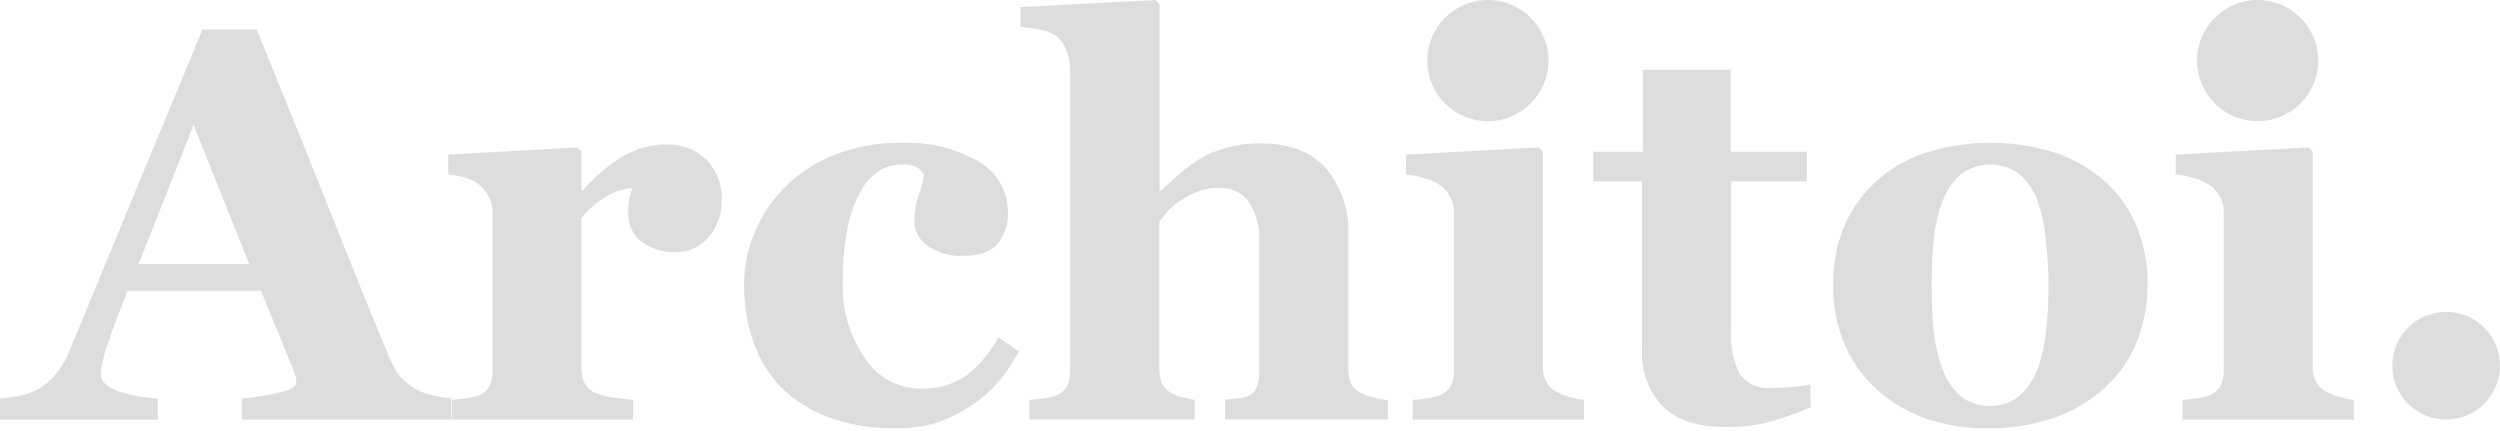
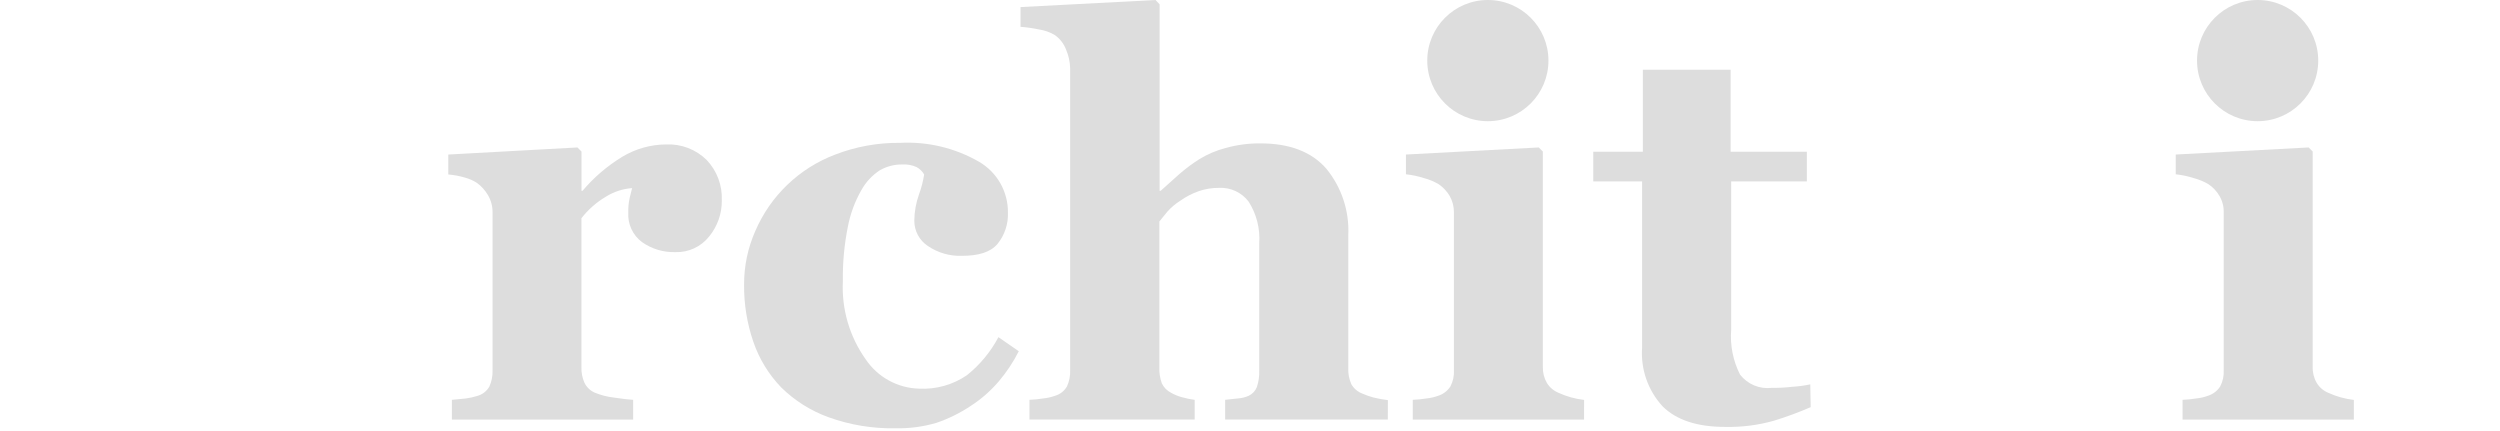
<svg xmlns="http://www.w3.org/2000/svg" width="261" height="45" viewBox="0 0 261 45" fill="none">
-   <path d="M47.116 43.804H25.243V41.604C26.463 41.503 27.675 41.315 28.869 41.044C30.245 40.755 30.932 40.39 30.932 39.957C30.933 39.517 30.837 39.082 30.652 38.683L27.252 30.362H13.322C12.999 31.135 12.651 32.062 12.261 33.079C11.871 34.096 11.548 35.04 11.268 35.856C10.996 36.603 10.783 37.369 10.631 38.149C10.58 38.475 10.547 38.804 10.531 39.134C10.531 39.734 10.99 40.255 11.907 40.679C13.372 41.223 14.914 41.535 16.475 41.604V43.812H0V41.605C0.708 41.556 1.412 41.456 2.106 41.305C2.759 41.192 3.388 40.968 3.965 40.643C4.718 40.202 5.382 39.626 5.926 38.943C6.494 38.238 6.947 37.447 7.268 36.6L13.848 20.663C16.048 15.342 18.479 9.481 21.142 3.078H26.8C30.502 12.175 33.397 19.355 35.486 24.619C37.575 29.883 39.357 34.261 40.832 37.752C41.072 38.307 41.386 38.827 41.766 39.297C42.226 39.823 42.772 40.268 43.38 40.612C43.958 40.927 44.579 41.155 45.223 41.291C45.846 41.435 46.478 41.529 47.116 41.571V43.804ZM26.016 27.561L20.208 13.052L14.477 27.561H26.016Z" fill="#DDDDDD" />
  <path d="M75.358 20.913C75.376 22.29 74.906 23.628 74.033 24.691C73.615 25.219 73.08 25.642 72.469 25.925C71.859 26.208 71.19 26.344 70.518 26.321C69.272 26.361 68.047 25.994 67.028 25.277C66.553 24.924 66.173 24.458 65.922 23.921C65.672 23.385 65.559 22.794 65.593 22.203C65.577 21.687 65.625 21.171 65.737 20.666C65.83 20.301 65.915 19.966 65.992 19.639C65.017 19.709 64.075 20.018 63.249 20.539C62.266 21.12 61.402 21.88 60.702 22.781V38.321C60.682 38.884 60.79 39.444 61.016 39.96C61.236 40.41 61.605 40.77 62.06 40.979C62.706 41.248 63.386 41.425 64.081 41.505C65.015 41.641 65.694 41.726 66.102 41.743V43.806H47.177V41.741L48.603 41.605C49.021 41.553 49.433 41.462 49.834 41.333C50.359 41.189 50.807 40.844 51.082 40.374C51.325 39.842 51.442 39.26 51.422 38.674V22.187C51.432 21.552 51.268 20.927 50.947 20.378C50.652 19.873 50.256 19.433 49.783 19.088C49.387 18.837 48.955 18.648 48.501 18.528C47.946 18.368 47.376 18.263 46.801 18.214V16.134L60.283 15.394L60.708 15.819V19.919H60.818C61.998 18.52 63.398 17.321 64.962 16.37C66.344 15.536 67.925 15.09 69.539 15.079C70.321 15.043 71.101 15.169 71.832 15.45C72.563 15.73 73.227 16.159 73.784 16.709C74.313 17.269 74.725 17.929 74.995 18.65C75.265 19.372 75.387 20.14 75.355 20.909L75.358 20.913Z" fill="#DDDDDD" />
  <path d="M93.466 44.713C91.101 44.755 88.747 44.367 86.52 43.567C84.658 42.898 82.963 41.831 81.553 40.442C80.244 39.081 79.25 37.45 78.641 35.662C77.988 33.749 77.664 31.739 77.682 29.718C77.674 27.79 78.073 25.881 78.854 24.118C79.636 22.299 80.775 20.655 82.204 19.286C83.634 17.916 85.325 16.848 87.175 16.145C89.341 15.306 91.646 14.888 93.968 14.914C96.846 14.763 99.706 15.447 102.204 16.884C103.133 17.421 103.903 18.196 104.434 19.128C104.965 20.061 105.239 21.118 105.227 22.191C105.275 23.379 104.889 24.544 104.14 25.468C103.418 26.317 102.187 26.708 100.429 26.708C99.168 26.754 97.925 26.397 96.88 25.689C96.439 25.401 96.077 25.007 95.828 24.542C95.578 24.078 95.45 23.558 95.454 23.031C95.465 22.096 95.631 21.169 95.946 20.288C96.192 19.617 96.371 18.923 96.481 18.216C96.295 17.89 96.021 17.623 95.691 17.443C95.221 17.231 94.706 17.138 94.191 17.171C93.38 17.161 92.58 17.366 91.873 17.765C91.058 18.292 90.387 19.014 89.92 19.865C89.248 21.041 88.775 22.321 88.52 23.652C88.141 25.532 87.965 27.448 87.994 29.366C87.854 32.263 88.688 35.124 90.363 37.492C90.98 38.416 91.809 39.178 92.781 39.714C93.753 40.251 94.84 40.546 95.95 40.574C97.723 40.668 99.478 40.176 100.943 39.174C102.301 38.088 103.422 36.736 104.237 35.2L106.36 36.669C105.788 37.802 105.084 38.862 104.26 39.828C103.418 40.813 102.437 41.671 101.348 42.375C100.231 43.121 99.02 43.718 97.748 44.15C96.359 44.556 94.916 44.745 93.469 44.71L93.466 44.713Z" fill="#DDDDDD" />
  <path d="M144.888 43.8H127.906V41.741L129.239 41.597C129.629 41.572 130.012 41.477 130.368 41.317C130.756 41.132 131.059 40.807 131.217 40.408C131.405 39.845 131.488 39.252 131.463 38.659V25.413C131.572 23.881 131.186 22.354 130.363 21.057C130.004 20.581 129.534 20.2 128.993 19.948C128.453 19.697 127.858 19.582 127.263 19.614C126.547 19.608 125.835 19.723 125.157 19.954C124.477 20.191 123.834 20.523 123.247 20.939C122.744 21.254 122.286 21.637 121.888 22.077L121.039 23.121V38.321C121.012 38.899 121.099 39.476 121.294 40.021C121.498 40.448 121.839 40.794 122.262 41.006C122.614 41.208 122.991 41.362 123.383 41.465C123.823 41.592 124.271 41.685 124.725 41.745V43.8H107.477V41.741C107.958 41.724 108.437 41.676 108.912 41.597C109.335 41.555 109.752 41.461 110.152 41.317C110.676 41.165 111.121 40.815 111.392 40.341C111.637 39.809 111.75 39.226 111.723 38.641V7.107C111.705 6.443 111.561 5.789 111.298 5.18C111.066 4.562 110.652 4.028 110.109 3.652C109.605 3.356 109.048 3.16 108.47 3.075C107.834 2.941 107.191 2.849 106.543 2.8V0.739L120.638 0L121.063 0.45V19.92H121.173L123.117 18.179C123.778 17.602 124.482 17.077 125.223 16.608C126.071 16.093 126.989 15.704 127.949 15.453C129.132 15.122 130.355 14.959 131.583 14.969C134.634 14.969 136.927 15.846 138.461 17.601C140.059 19.549 140.879 22.021 140.761 24.538V38.4C140.732 38.983 140.84 39.565 141.075 40.1C141.331 40.56 141.744 40.912 142.238 41.093C142.603 41.255 142.981 41.389 143.367 41.493C143.869 41.621 144.38 41.714 144.895 41.773L144.888 43.8Z" fill="#DDDDDD" />
  <path d="M165.376 43.804H147.494V41.741C147.978 41.722 148.46 41.674 148.937 41.597C149.352 41.555 149.76 41.461 150.151 41.317C150.677 41.15 151.128 40.805 151.425 40.341C151.697 39.817 151.823 39.23 151.79 38.641V22.187C151.799 21.576 151.644 20.975 151.34 20.446C151.054 19.968 150.669 19.557 150.211 19.24C149.729 18.954 149.209 18.736 148.666 18.595C148.053 18.398 147.421 18.264 146.781 18.195V16.133L160.647 15.394L161.072 15.819V38.285C161.054 38.88 161.201 39.468 161.497 39.985C161.784 40.449 162.213 40.809 162.72 41.012C163.561 41.398 164.459 41.647 165.378 41.751L165.376 43.804Z" fill="#DDDDDD" />
  <path d="M189.036 42.507C187.773 43.054 186.48 43.53 185.164 43.933C183.523 44.391 181.823 44.606 180.12 44.57C177.182 44.57 175.025 43.857 173.574 42.422C172.819 41.6 172.24 40.632 171.872 39.578C171.504 38.524 171.355 37.406 171.434 36.292V18.935H166.336V15.844H171.515V7.277H180.677V15.844H188.636V18.935H180.736V34.422C180.606 36.04 180.926 37.662 181.661 39.109C182.046 39.604 182.551 39.992 183.129 40.234C183.707 40.477 184.338 40.566 184.961 40.493C185.673 40.502 186.385 40.466 187.092 40.383C187.731 40.345 188.366 40.26 188.992 40.128L189.036 42.507Z" fill="#DDDDDD" />
-   <path d="M219.914 19.07C221.309 20.373 222.402 21.968 223.114 23.74C223.859 25.611 224.233 27.61 224.214 29.624C224.224 31.655 223.855 33.671 223.127 35.568C222.425 37.374 221.325 38.999 219.909 40.323C218.372 41.766 216.554 42.876 214.568 43.583C212.29 44.364 209.894 44.746 207.487 44.712C205.326 44.735 203.177 44.399 201.127 43.719C199.249 43.073 197.518 42.063 196.032 40.747C194.57 39.454 193.41 37.858 192.632 36.069C191.775 34.101 191.349 31.973 191.384 29.828C191.344 27.759 191.711 25.702 192.462 23.774C193.204 21.988 194.318 20.382 195.731 19.062C197.215 17.687 198.975 16.642 200.893 15.997C205.39 14.536 210.235 14.536 214.733 15.997C216.645 16.664 218.404 17.71 219.904 19.071L219.914 19.07ZM212.671 38.684C213.13 37.435 213.435 36.135 213.579 34.812C213.965 31.56 213.965 28.274 213.579 25.022C213.467 23.649 213.182 22.297 212.73 20.997C212.353 19.917 211.703 18.952 210.845 18.197C209.941 17.516 208.837 17.154 207.706 17.17C206.574 17.185 205.48 17.576 204.596 18.282C203.761 19.075 203.127 20.056 202.745 21.143C202.306 22.362 202.021 23.631 201.896 24.921C201.743 26.419 201.667 27.924 201.667 29.43C201.667 31.496 201.733 33.194 201.867 34.524C202.003 35.914 202.325 37.279 202.826 38.583C203.191 39.658 203.836 40.616 204.694 41.36C205.565 42.058 206.659 42.42 207.776 42.379C208.83 42.407 209.861 42.071 210.697 41.428C211.579 40.704 212.25 39.757 212.641 38.685L212.671 38.684Z" fill="#DDDDDD" />
  <path d="M245.741 43.804H227.859V41.741C228.343 41.723 228.825 41.675 229.302 41.597C229.717 41.555 230.125 41.461 230.517 41.317C231.042 41.15 231.493 40.805 231.79 40.341C232.063 39.817 232.189 39.23 232.155 38.641V22.187C232.174 21.575 232.018 20.971 231.706 20.446C231.424 19.965 231.038 19.552 230.577 19.24C230.094 18.954 229.574 18.736 229.031 18.595C228.418 18.398 227.787 18.264 227.146 18.195V16.133L241.021 15.394L241.445 15.819V38.285C241.423 38.88 241.57 39.47 241.87 39.985C242.154 40.448 242.58 40.807 243.083 41.012C243.925 41.398 244.822 41.647 245.741 41.751V43.804Z" fill="#DDDDDD" />
  <path d="M155.332 12.652C158.826 12.652 161.658 9.82 161.658 6.326C161.658 2.832 158.826 0 155.332 0C151.838 0 149.006 2.832 149.006 6.326C149.006 9.82 151.838 12.652 155.332 12.652Z" fill="#DDDDDD" />
  <path d="M235.697 12.652C239.191 12.652 242.023 9.82 242.023 6.326C242.023 2.832 239.191 0 235.697 0C232.203 0 229.371 2.832 229.371 6.326C229.371 9.82 232.203 12.652 235.697 12.652Z" fill="#DDDDDD" />
-   <path d="M255.379 43.803C258.483 43.803 261 41.287 261 38.182C261 35.078 258.483 32.562 255.379 32.562C252.274 32.562 249.758 35.078 249.758 38.182C249.758 41.287 252.274 43.803 255.379 43.803Z" fill="#DDDDDD" />
</svg>